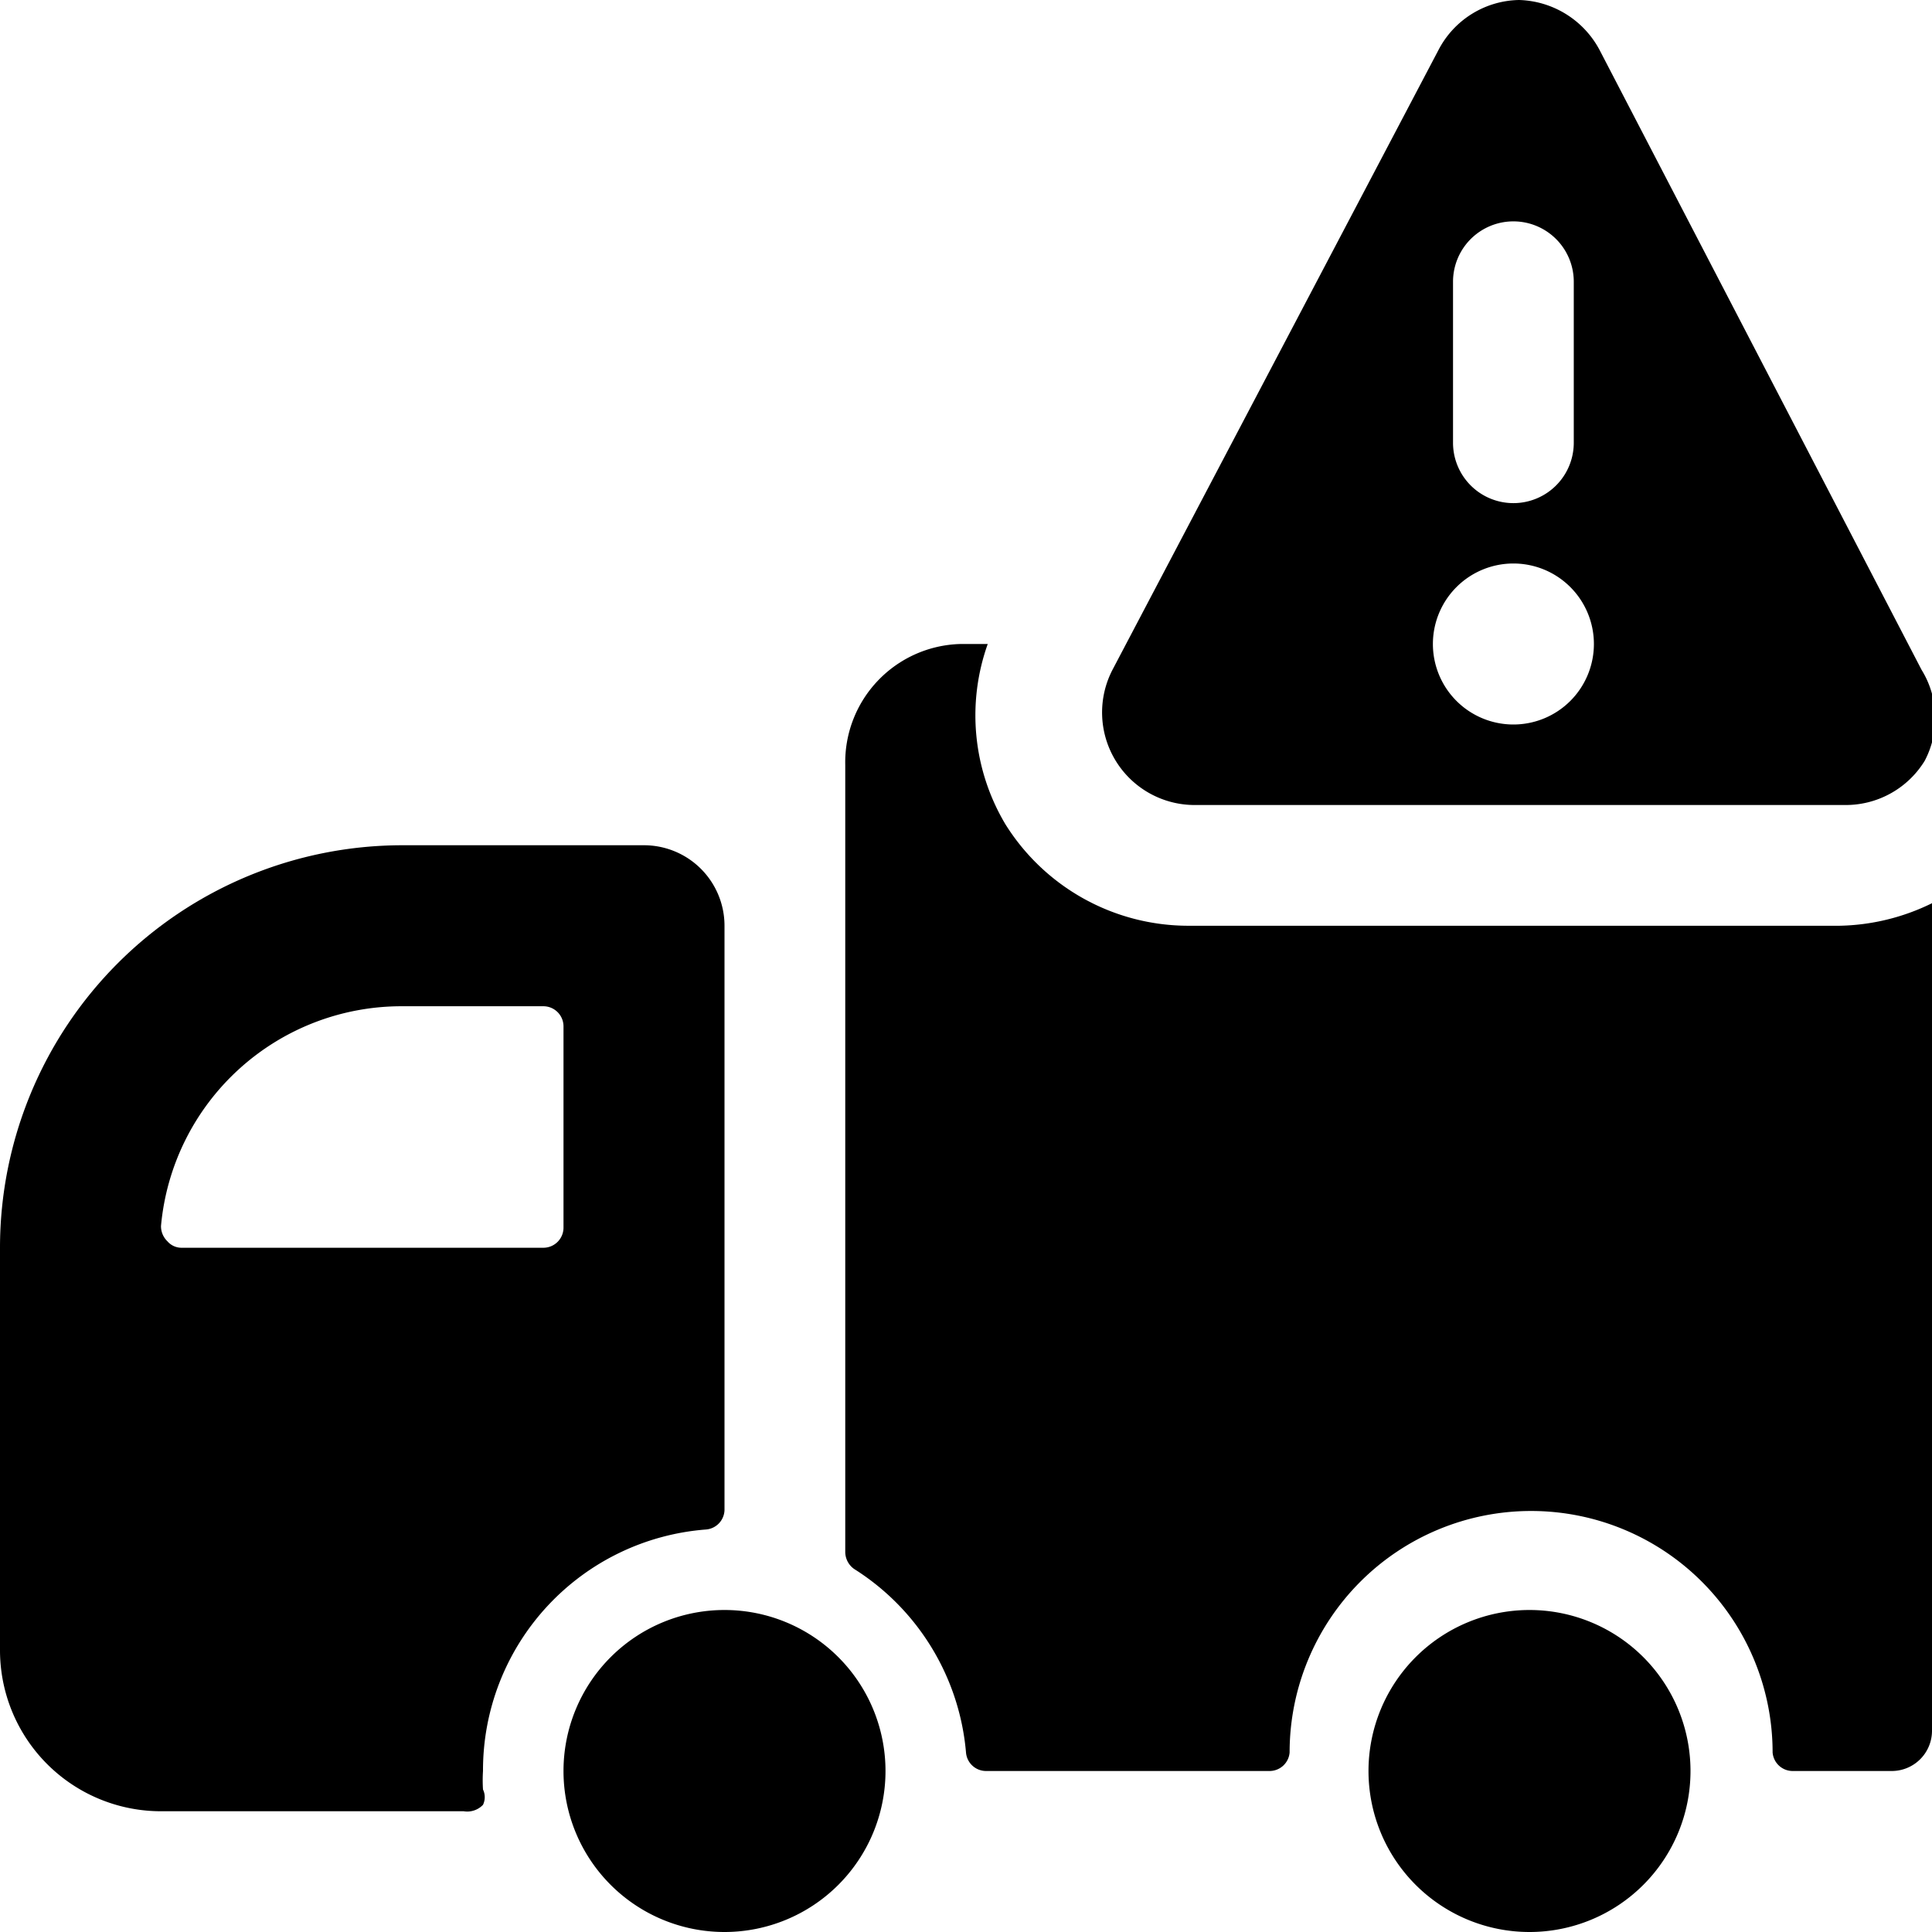
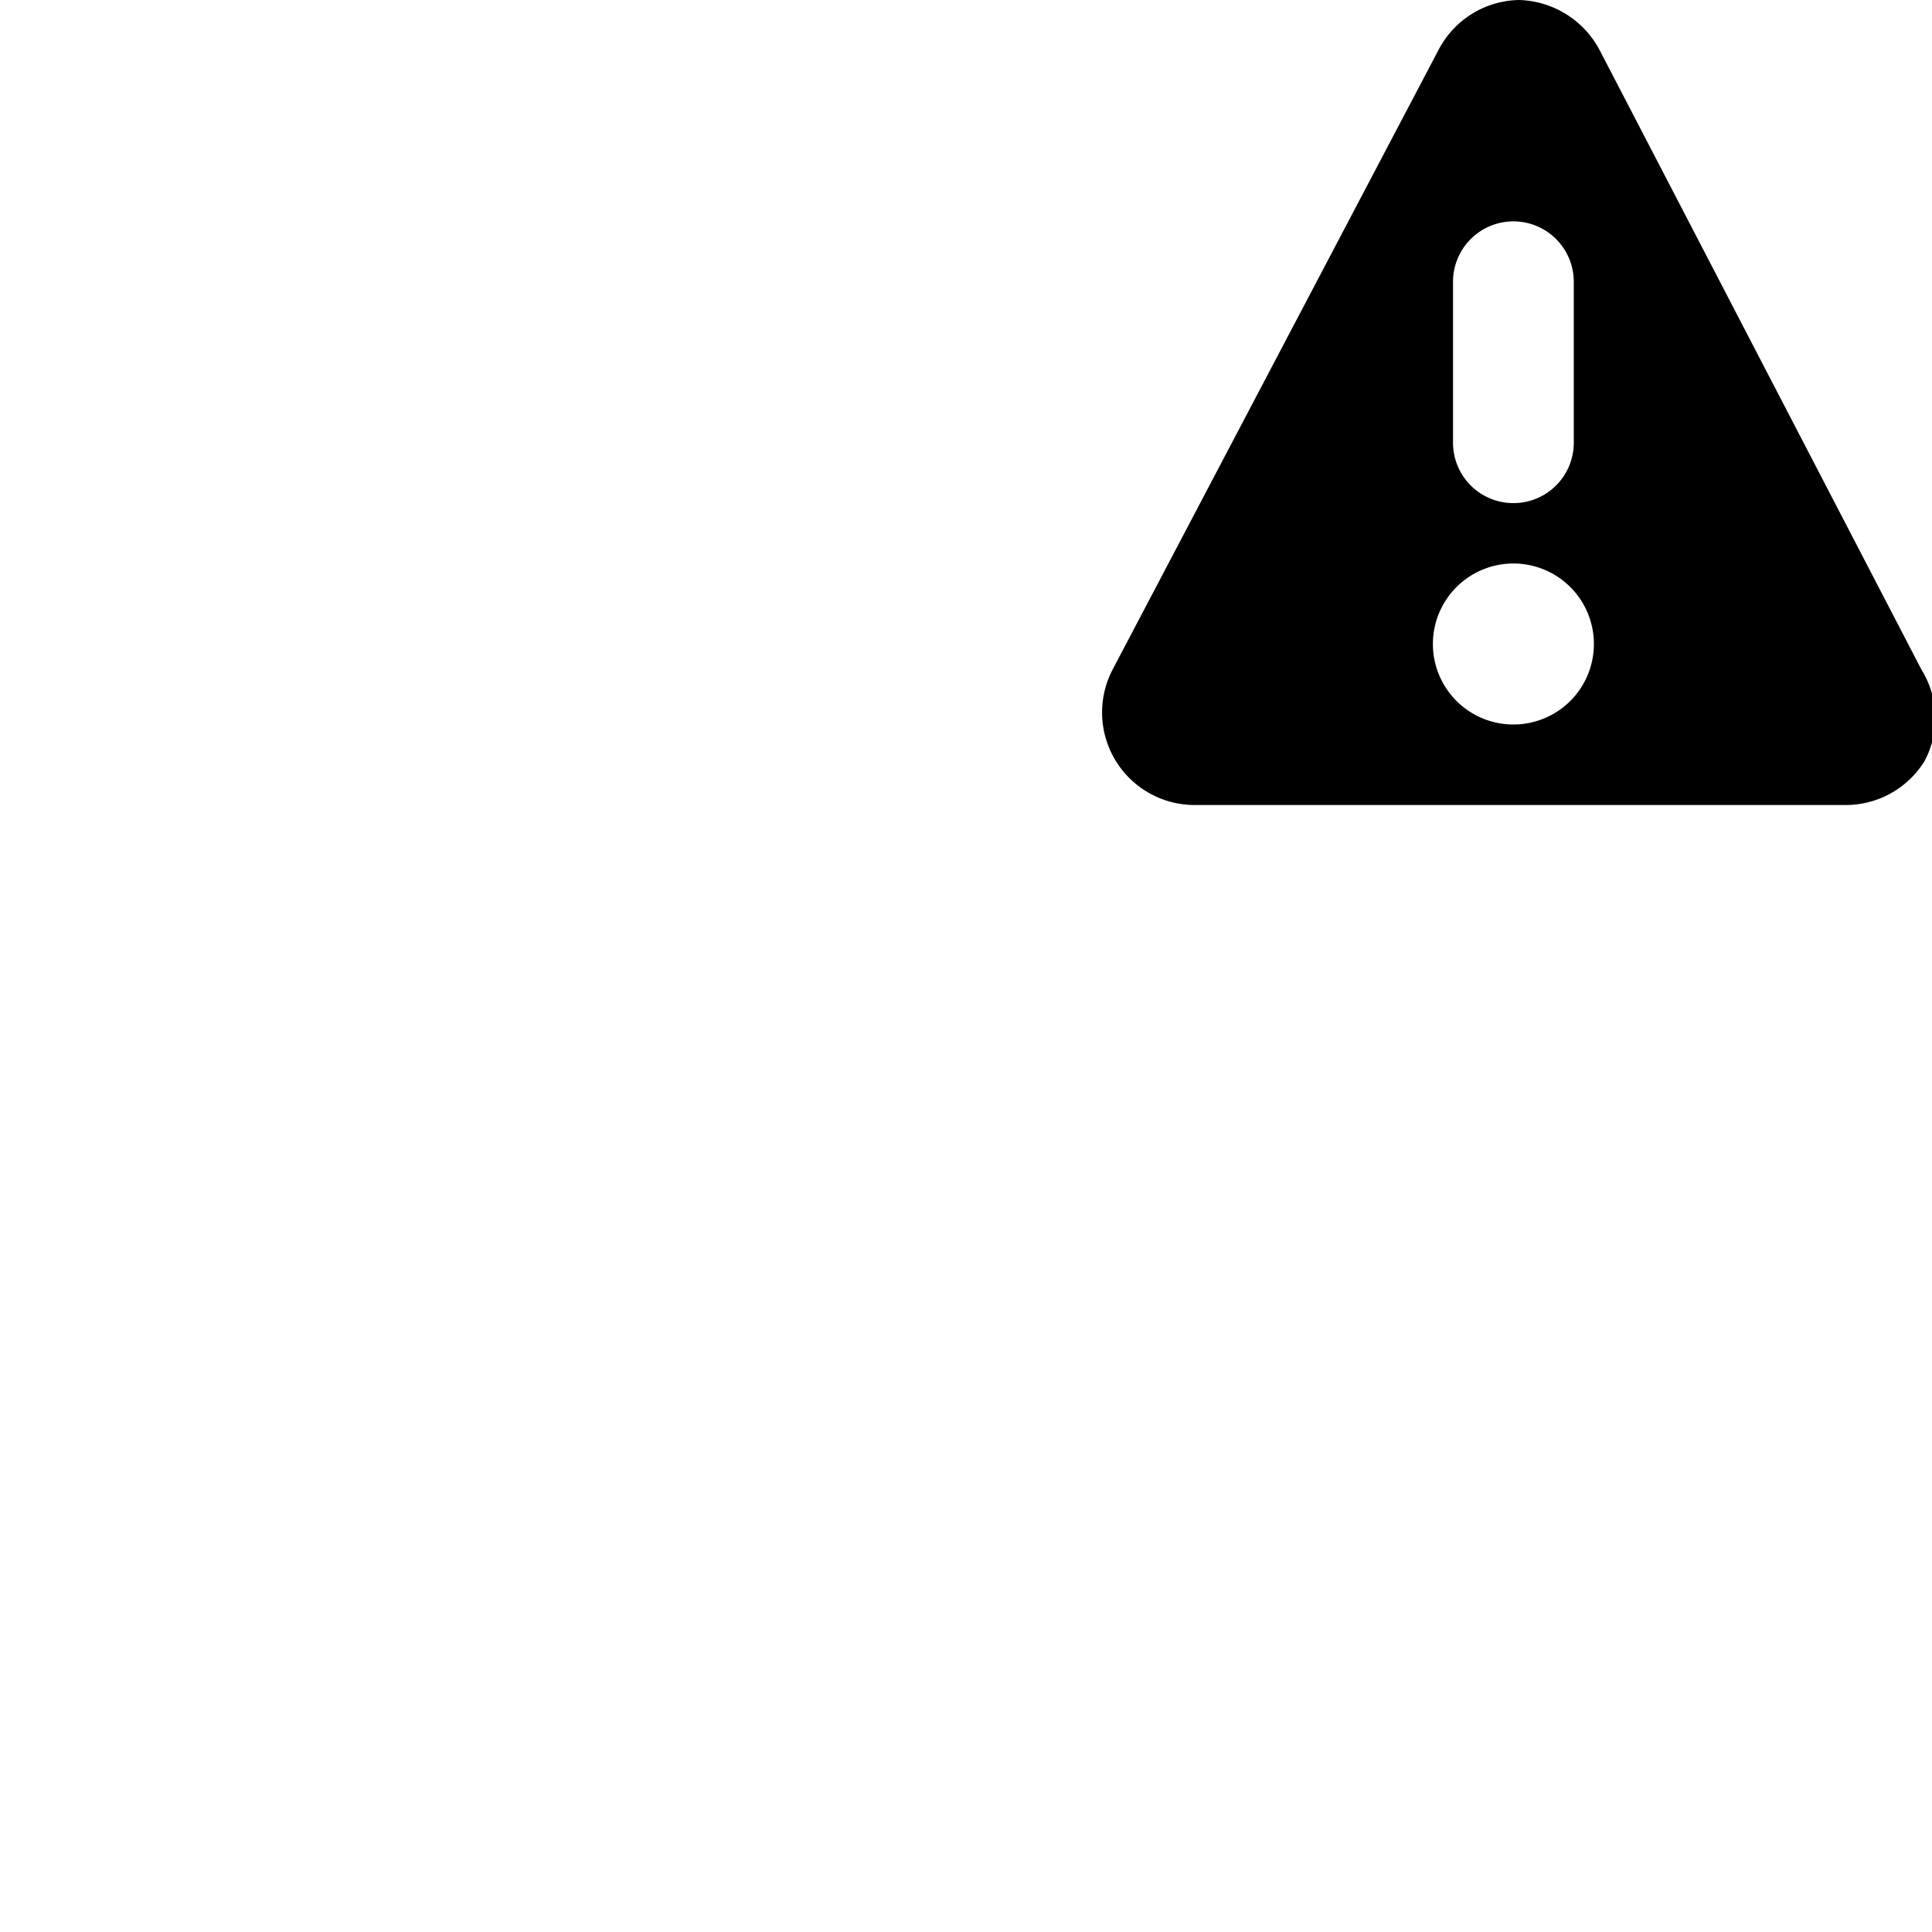
<svg xmlns="http://www.w3.org/2000/svg" viewBox="0 0 24 24">
  <g>
-     <path d="M14.76 11.5a2.68 2.68 0 0 1 -2.27 -1.26A2.64 2.64 0 0 1 12.27 8h-0.34a1.47 1.47 0 0 0 -1.43 1.5v9.78a0.26 0.26 0 0 0 0.11 0.21A3 3 0 0 1 12 21.77a0.25 0.25 0 0 0 0.25 0.23h3.52a0.25 0.25 0 0 0 0.25 -0.23 3 3 0 0 1 6 0 0.25 0.25 0 0 0 0.25 0.23h1.23a0.5 0.5 0 0 0 0.5 -0.5V11.22a2.71 2.71 0 0 1 -1.15 0.28Z" fill="#000000" stroke-width="1" />
-     <path d="M8.77 19a0.25 0.25 0 0 0 0.23 -0.24V11.5a1 1 0 0 0 -1 -1H5a5 5 0 0 0 -5 5v5a2 2 0 0 0 2 2h3.76a0.27 0.27 0 0 0 0.24 -0.08 0.22 0.22 0 0 0 0 -0.19A1.77 1.77 0 0 1 6 22a3 3 0 0 1 2.77 -3Zm-6.51 -3.5a0.23 0.23 0 0 1 -0.18 -0.08 0.26 0.26 0 0 1 -0.08 -0.19 3 3 0 0 1 3 -2.73h1.75a0.25 0.25 0 0 1 0.25 0.25v2.5a0.25 0.25 0 0 1 -0.25 0.25Z" fill="#000000" stroke-width="1" />
-     <path d="M7 22a2 2 0 1 0 4 0 2 2 0 1 0 -4 0" fill="#000000" stroke-width="1" />
-     <path d="M17 22a2 2 0 1 0 4 0 2 2 0 1 0 -4 0" fill="#000000" stroke-width="1" />
    <path d="m23.87 8.32 -4 -7.7a1.17 1.17 0 0 0 -1 -0.62 1.15 1.15 0 0 0 -1 0.62l-4.05 7.7a1.15 1.15 0 0 0 1 1.68h8.09a1.15 1.15 0 0 0 1 -0.55 1.14 1.14 0 0 0 -0.04 -1.13ZM18.05 3.5a0.75 0.75 0 0 1 1.5 0v2a0.75 0.75 0 0 1 -1.5 0ZM18.8 9a1 1 0 1 1 1 -1 1 1 0 0 1 -1 1Z" fill="#000000" stroke-width="1" />
  </g>
</svg>